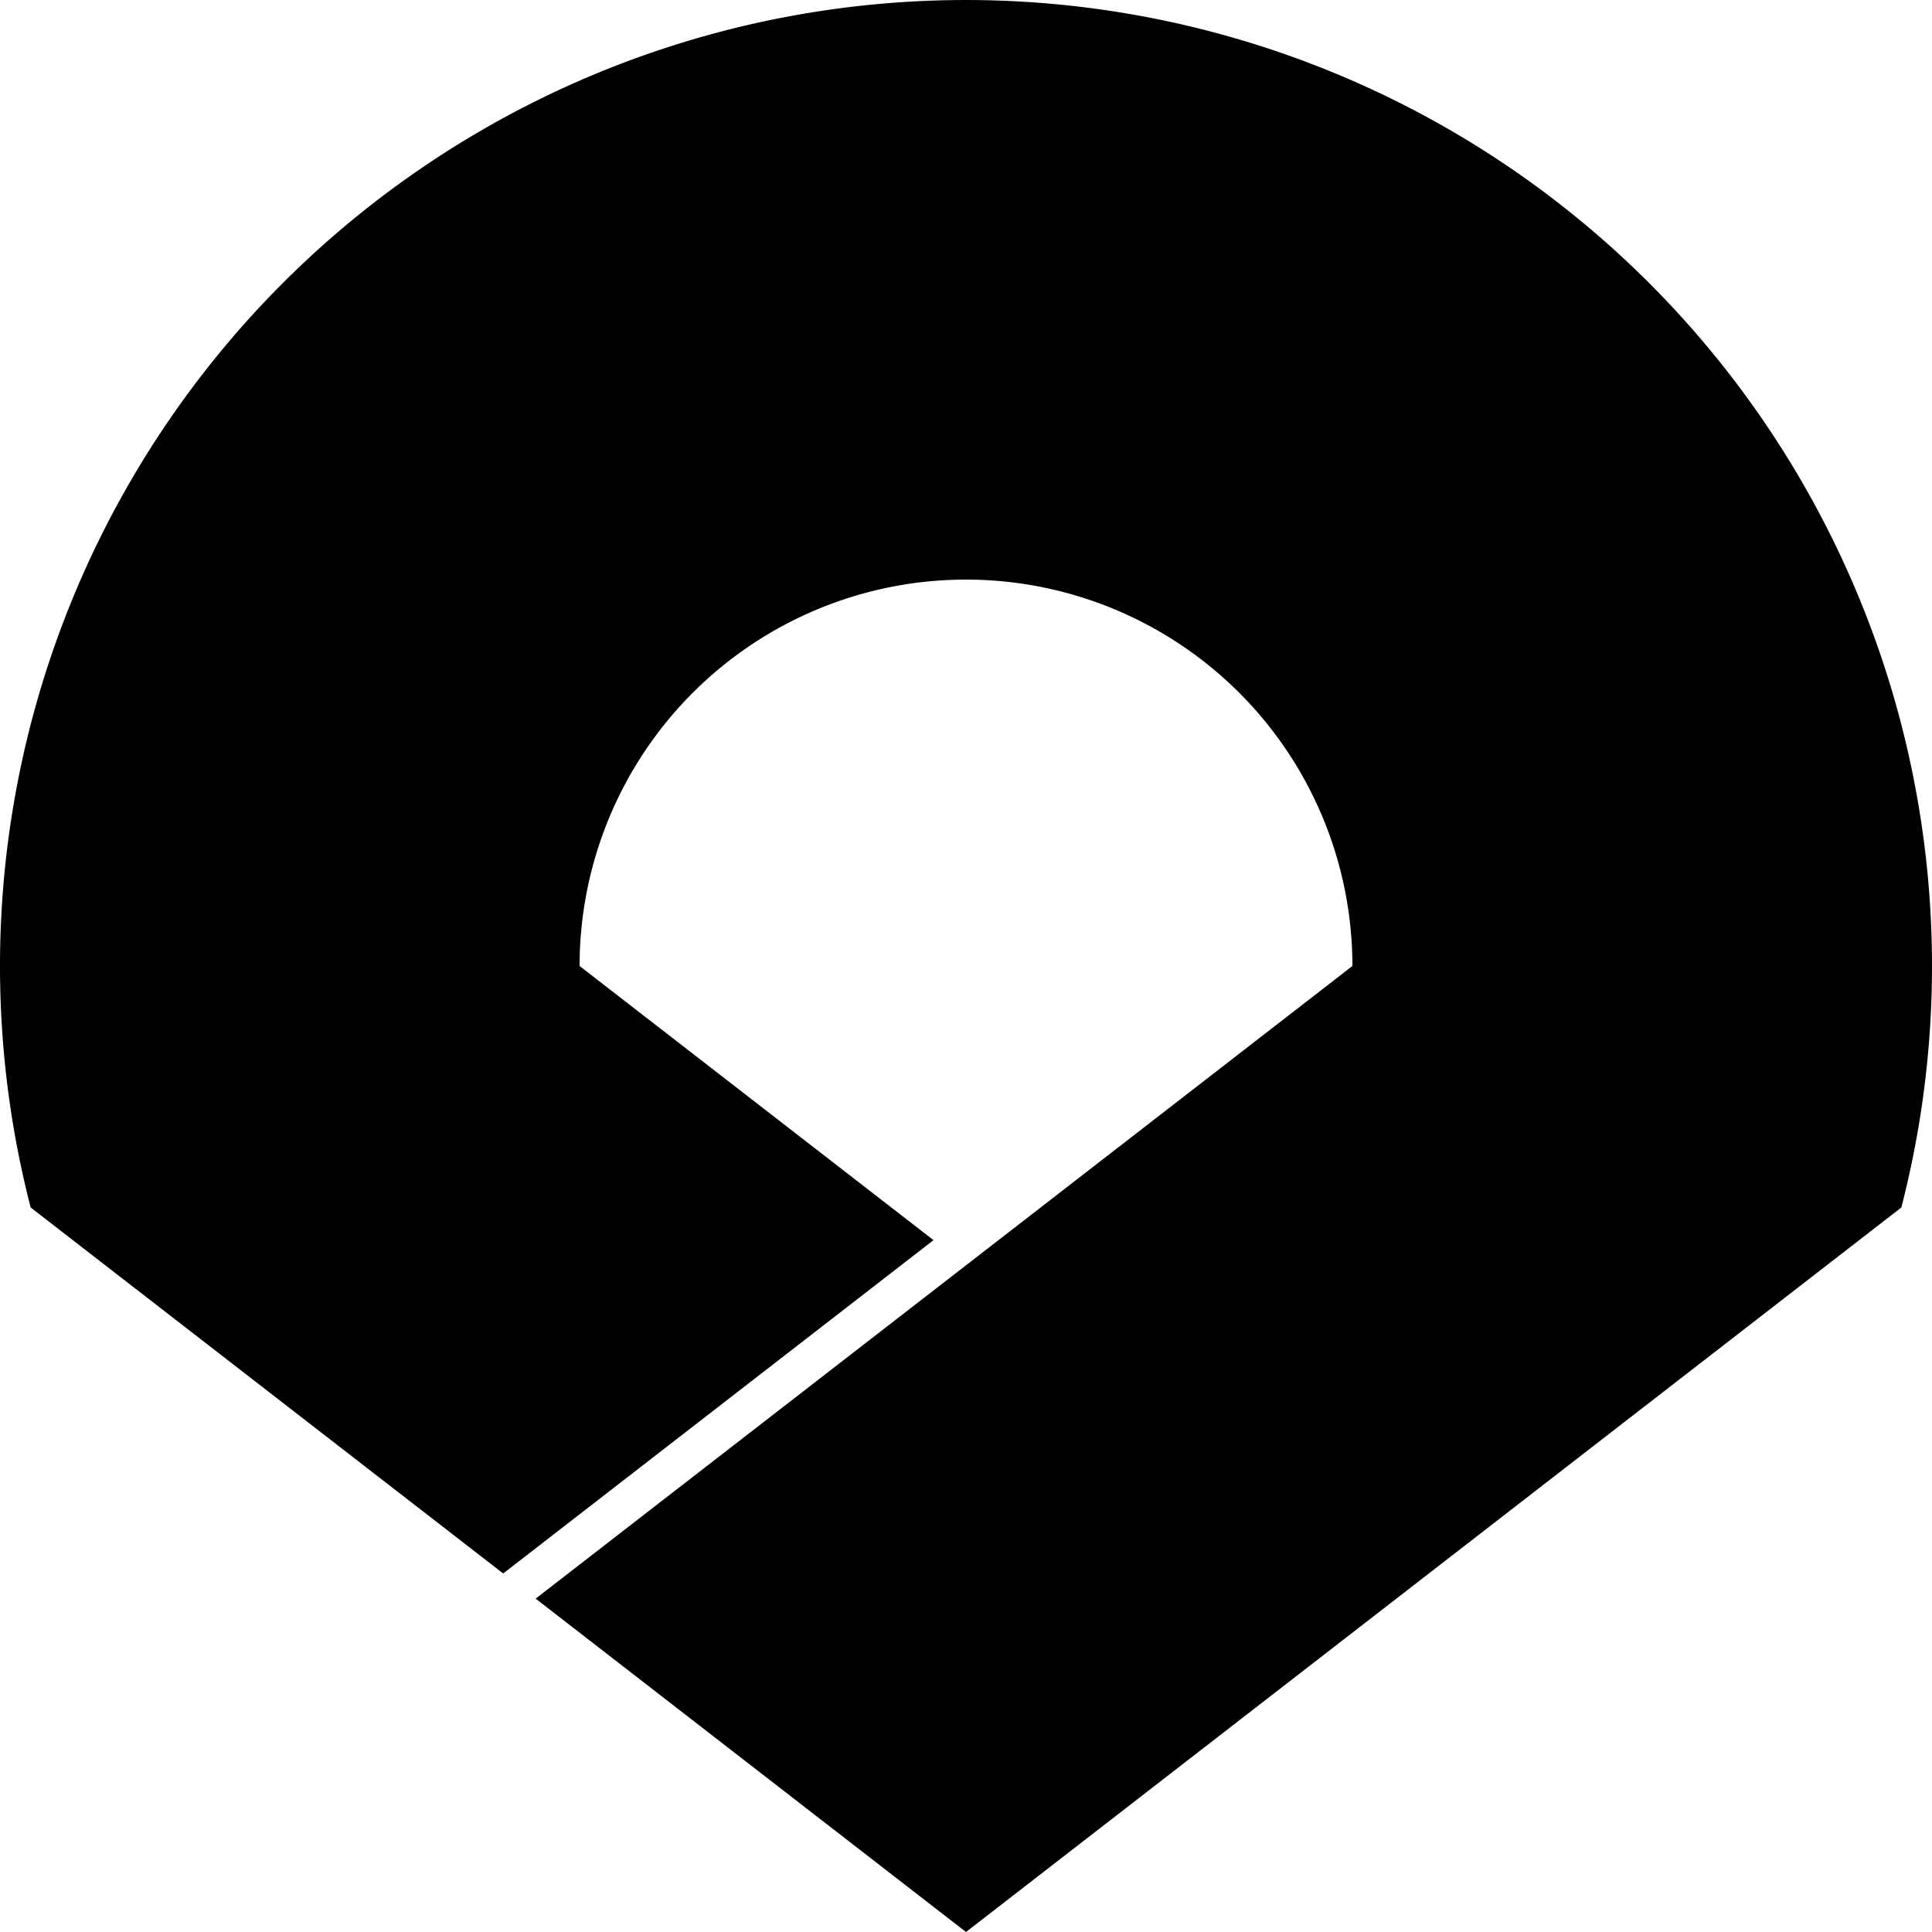
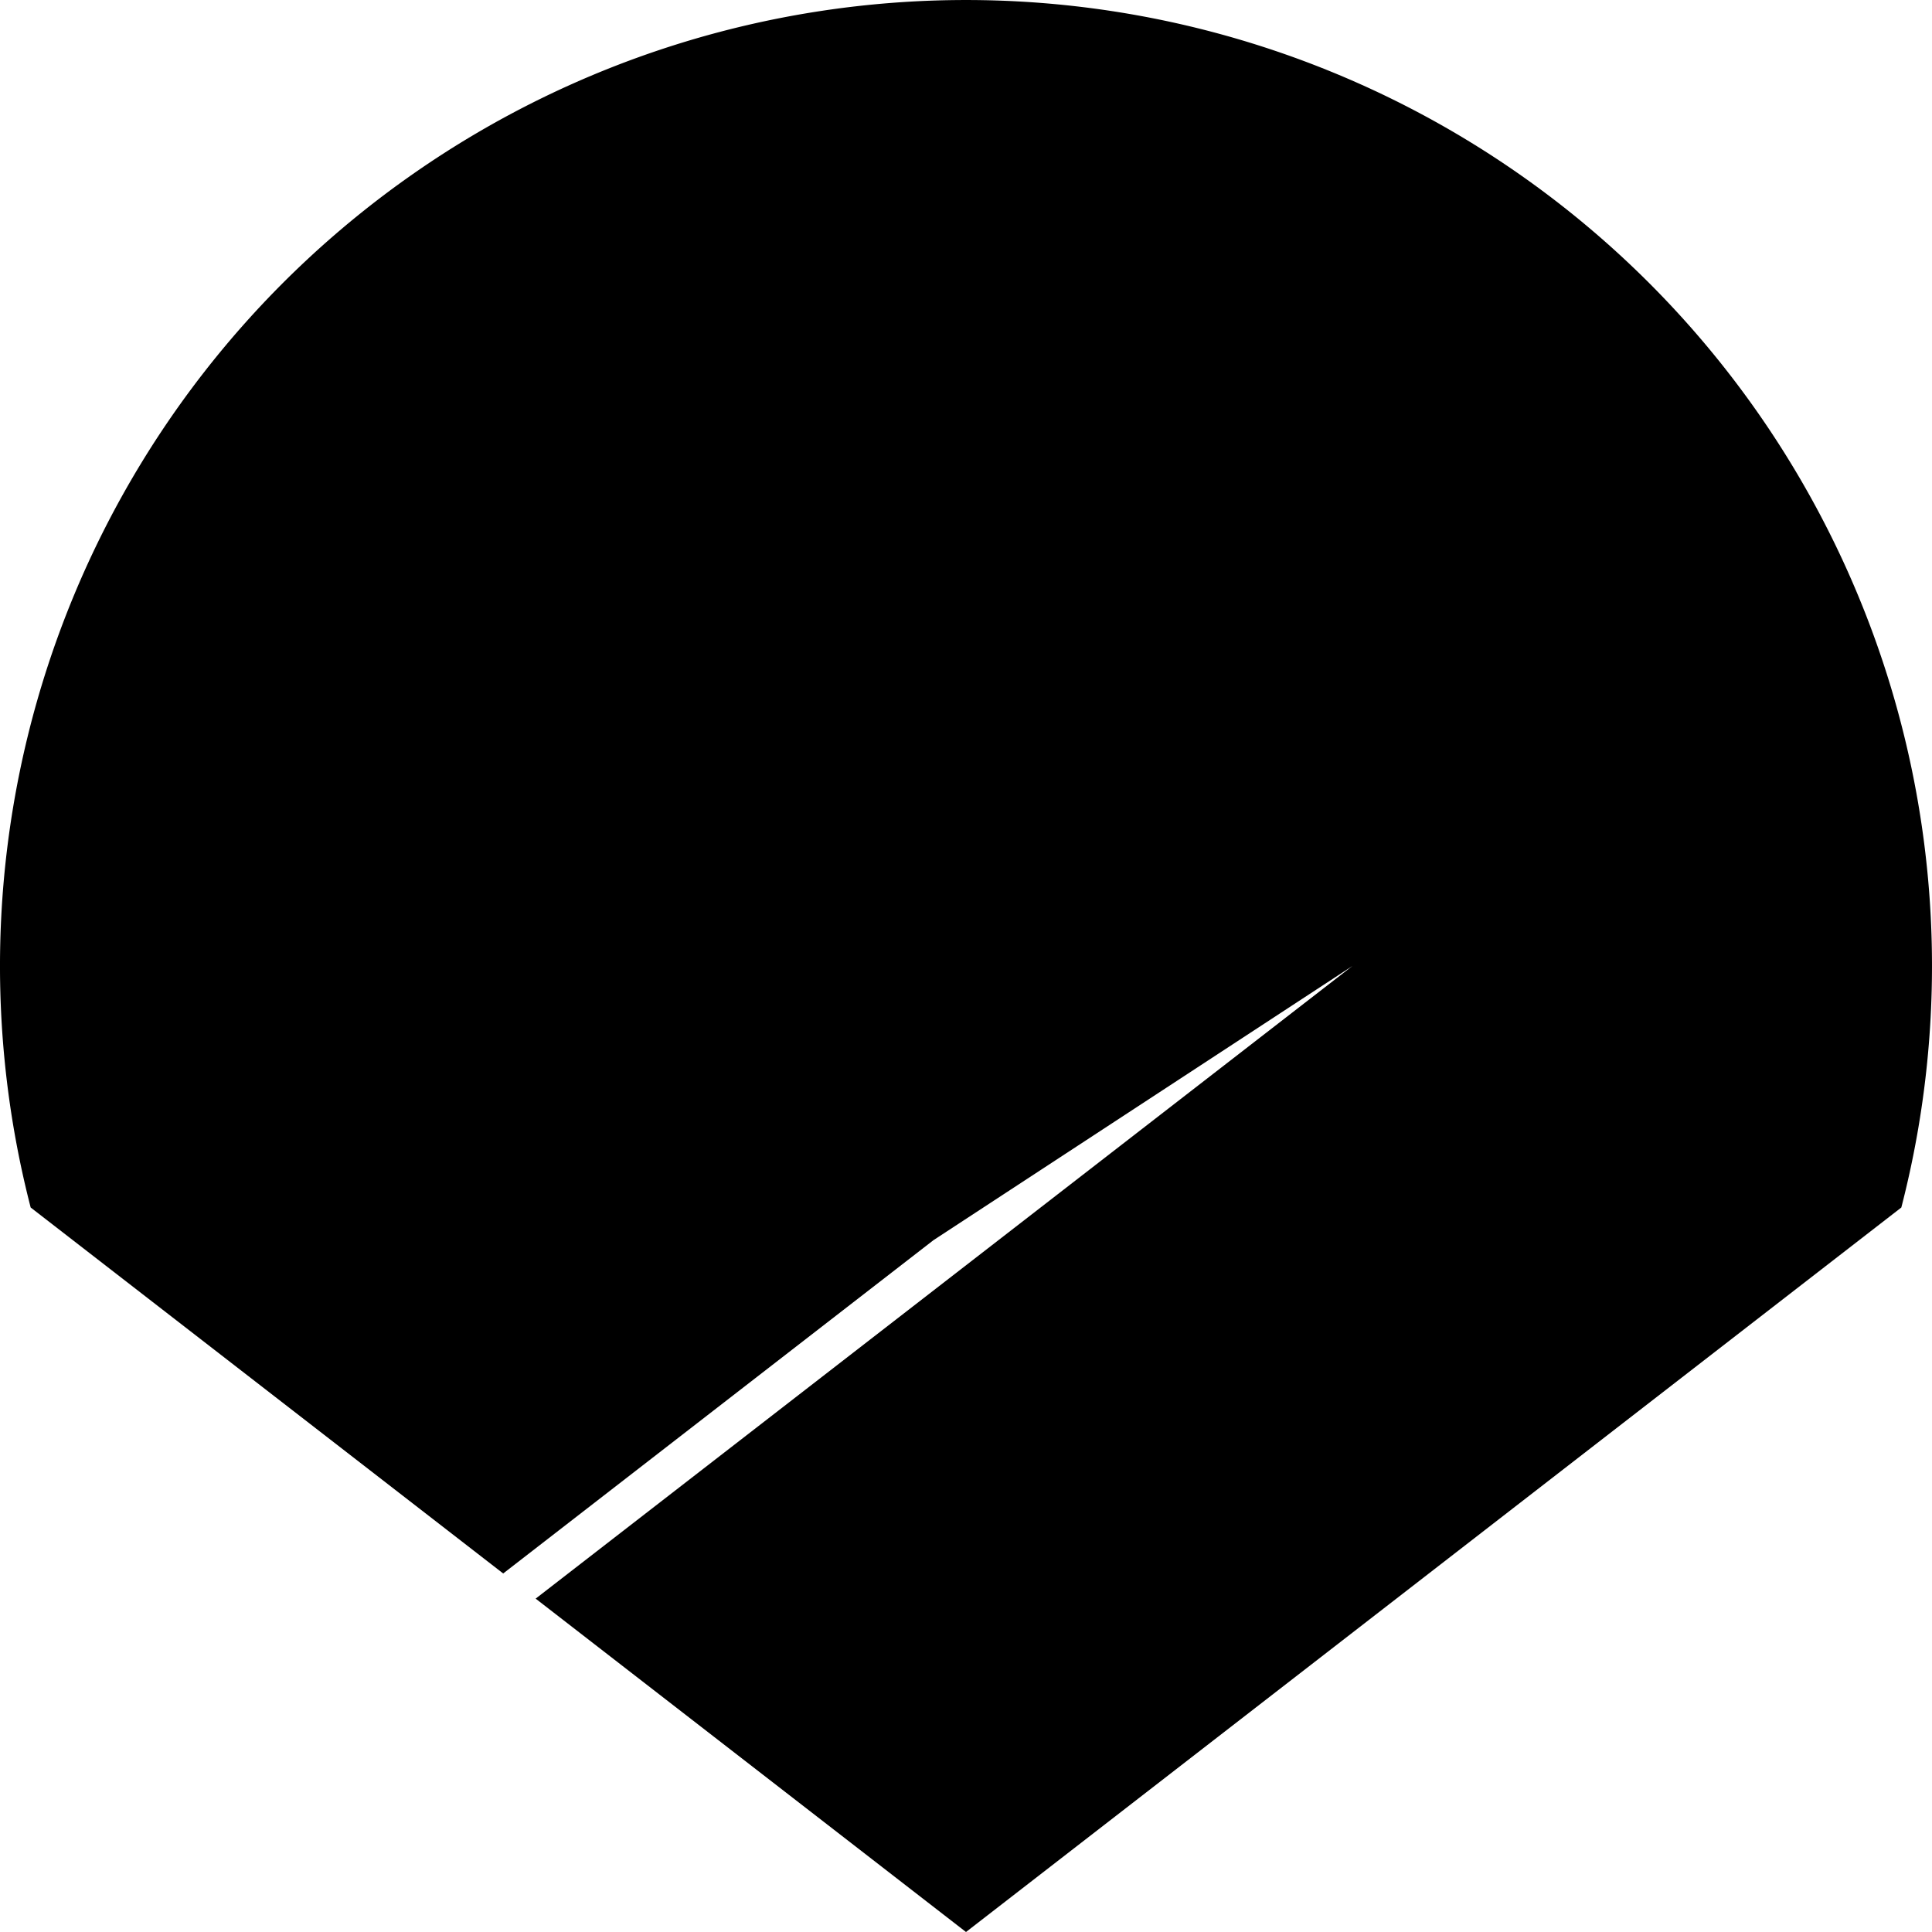
<svg xmlns="http://www.w3.org/2000/svg" viewBox="-20 -20 40 40" width="400" height="400">
-   <path d="M-19.365 5A20 20 0 1 1 19.365 5L0 20-8.91 13.098 8 0A8 8 0 0 0-8 0L-0.673 5.676-9.582 12.577z" />
+   <path d="M-19.365 5A20 20 0 1 1 19.365 5L0 20-8.91 13.098 8 0L-0.673 5.676-9.582 12.577z" />
</svg>